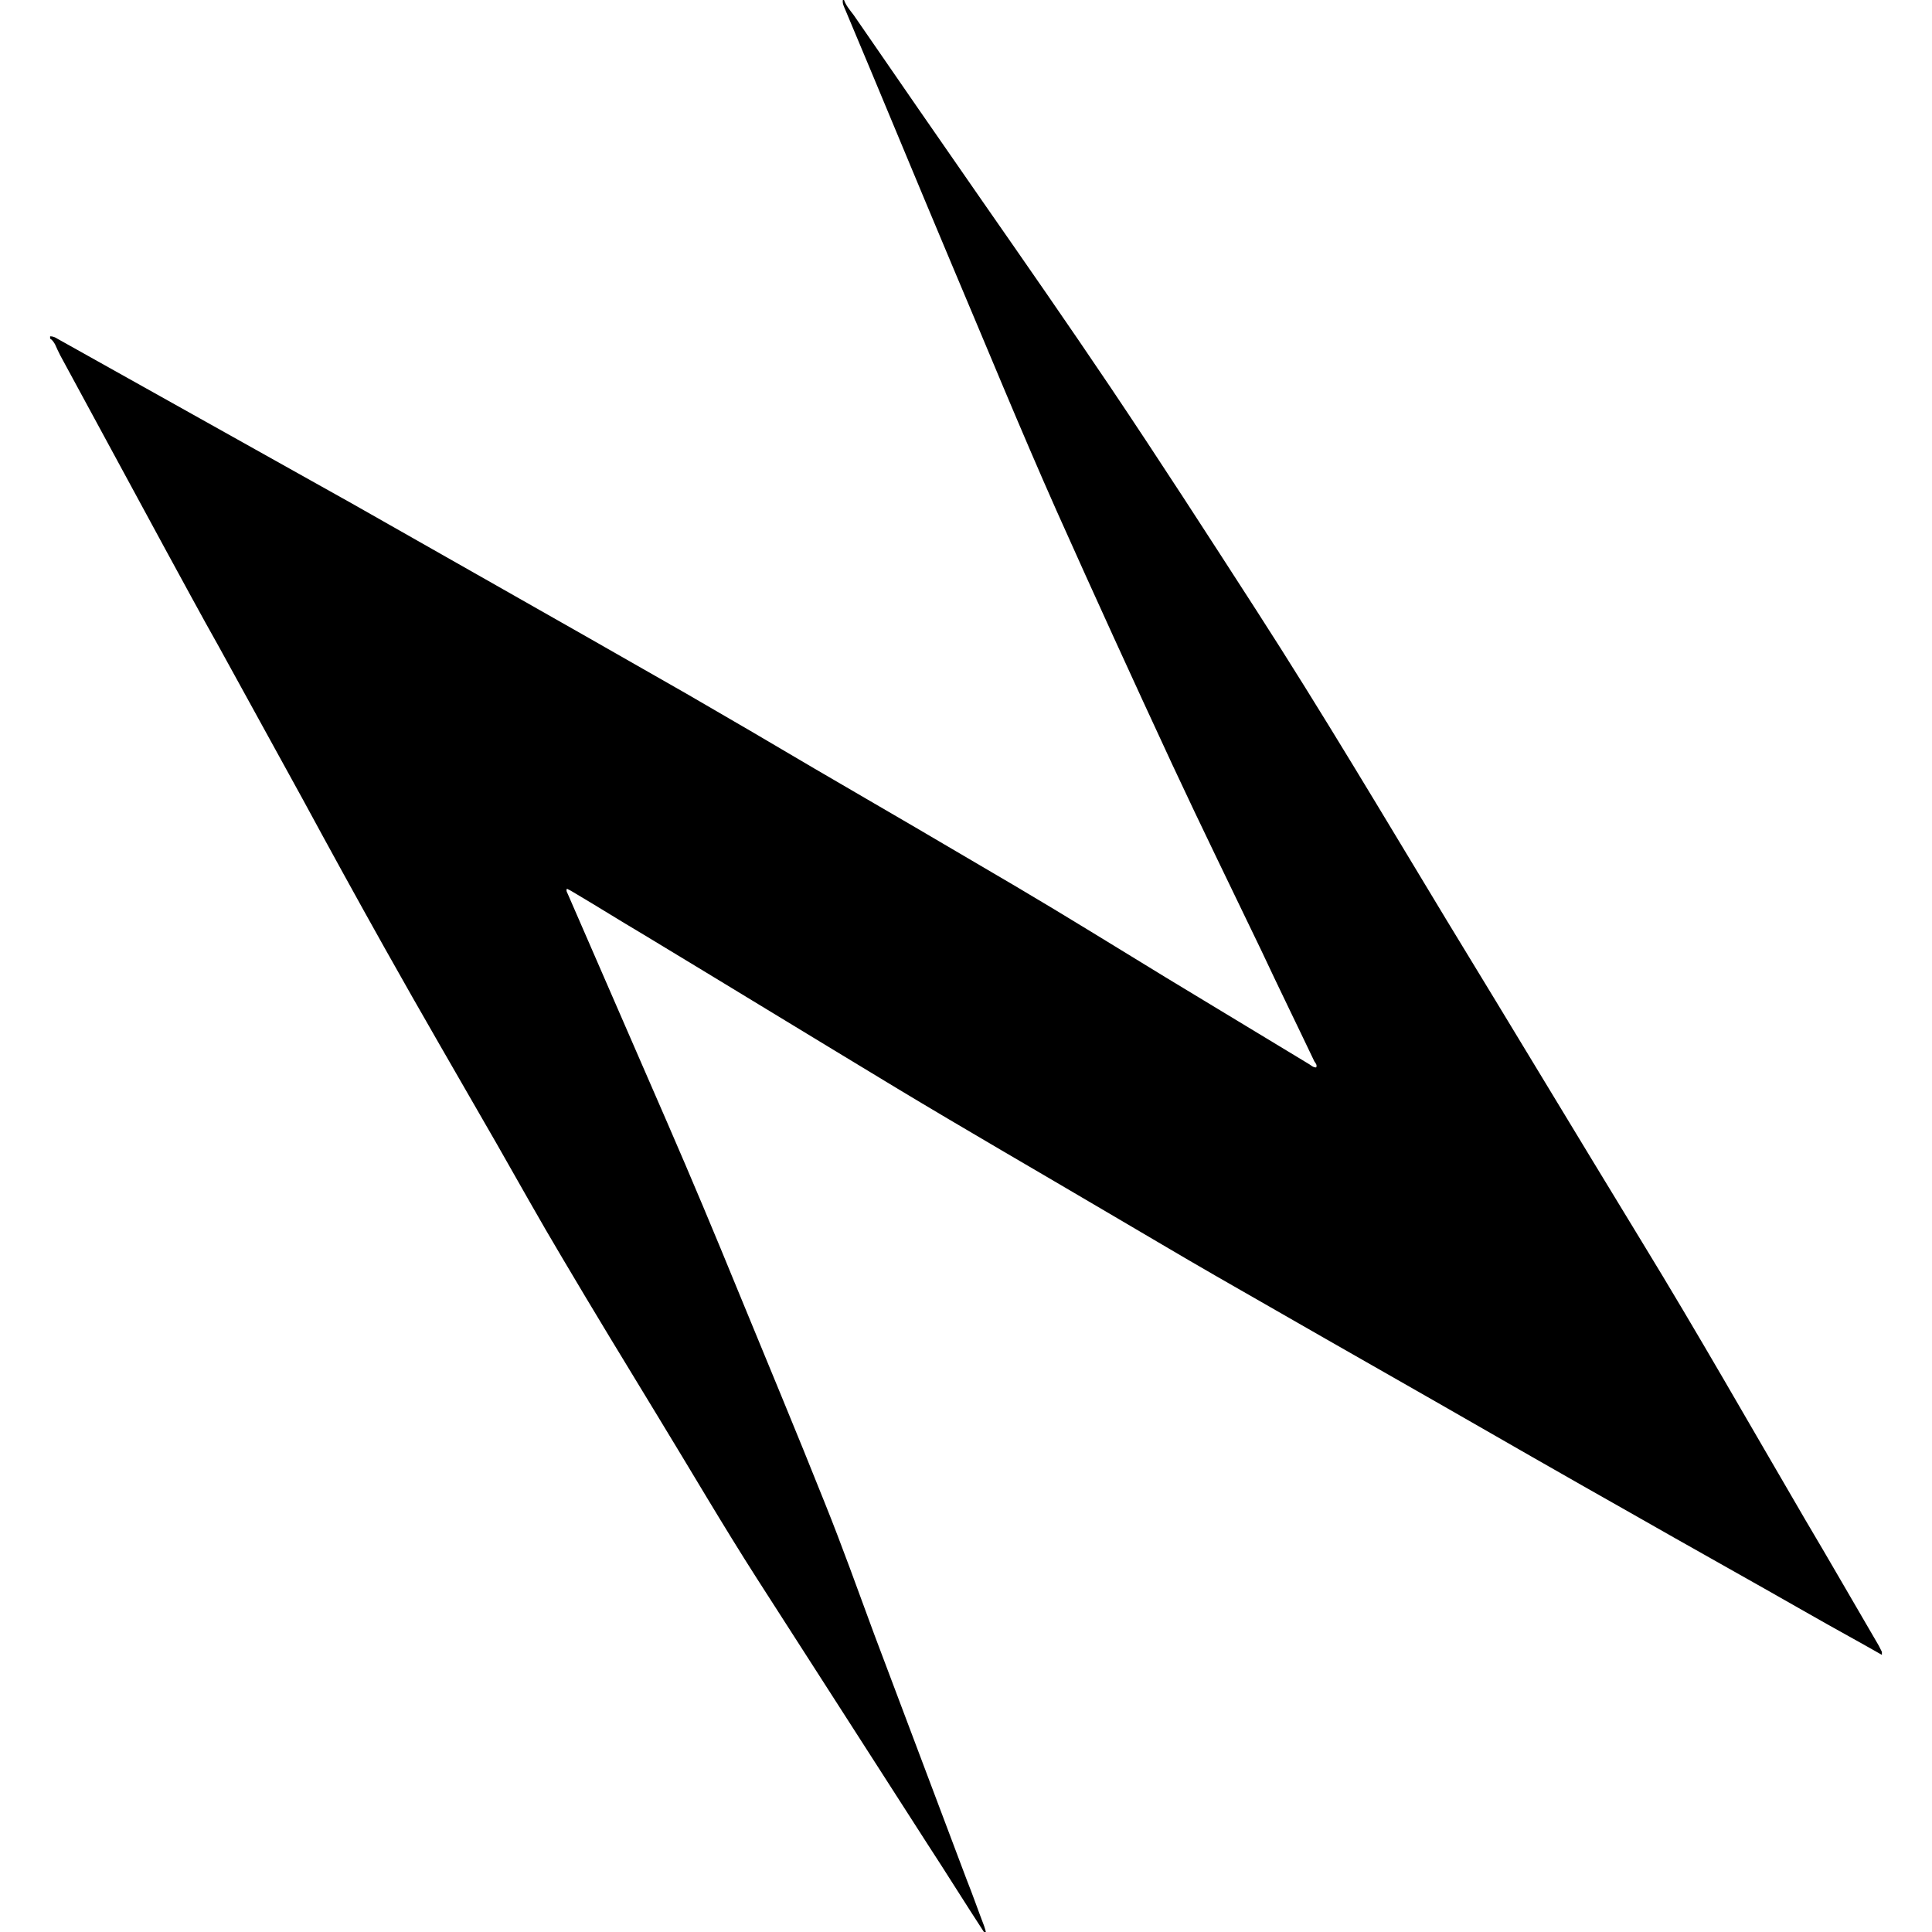
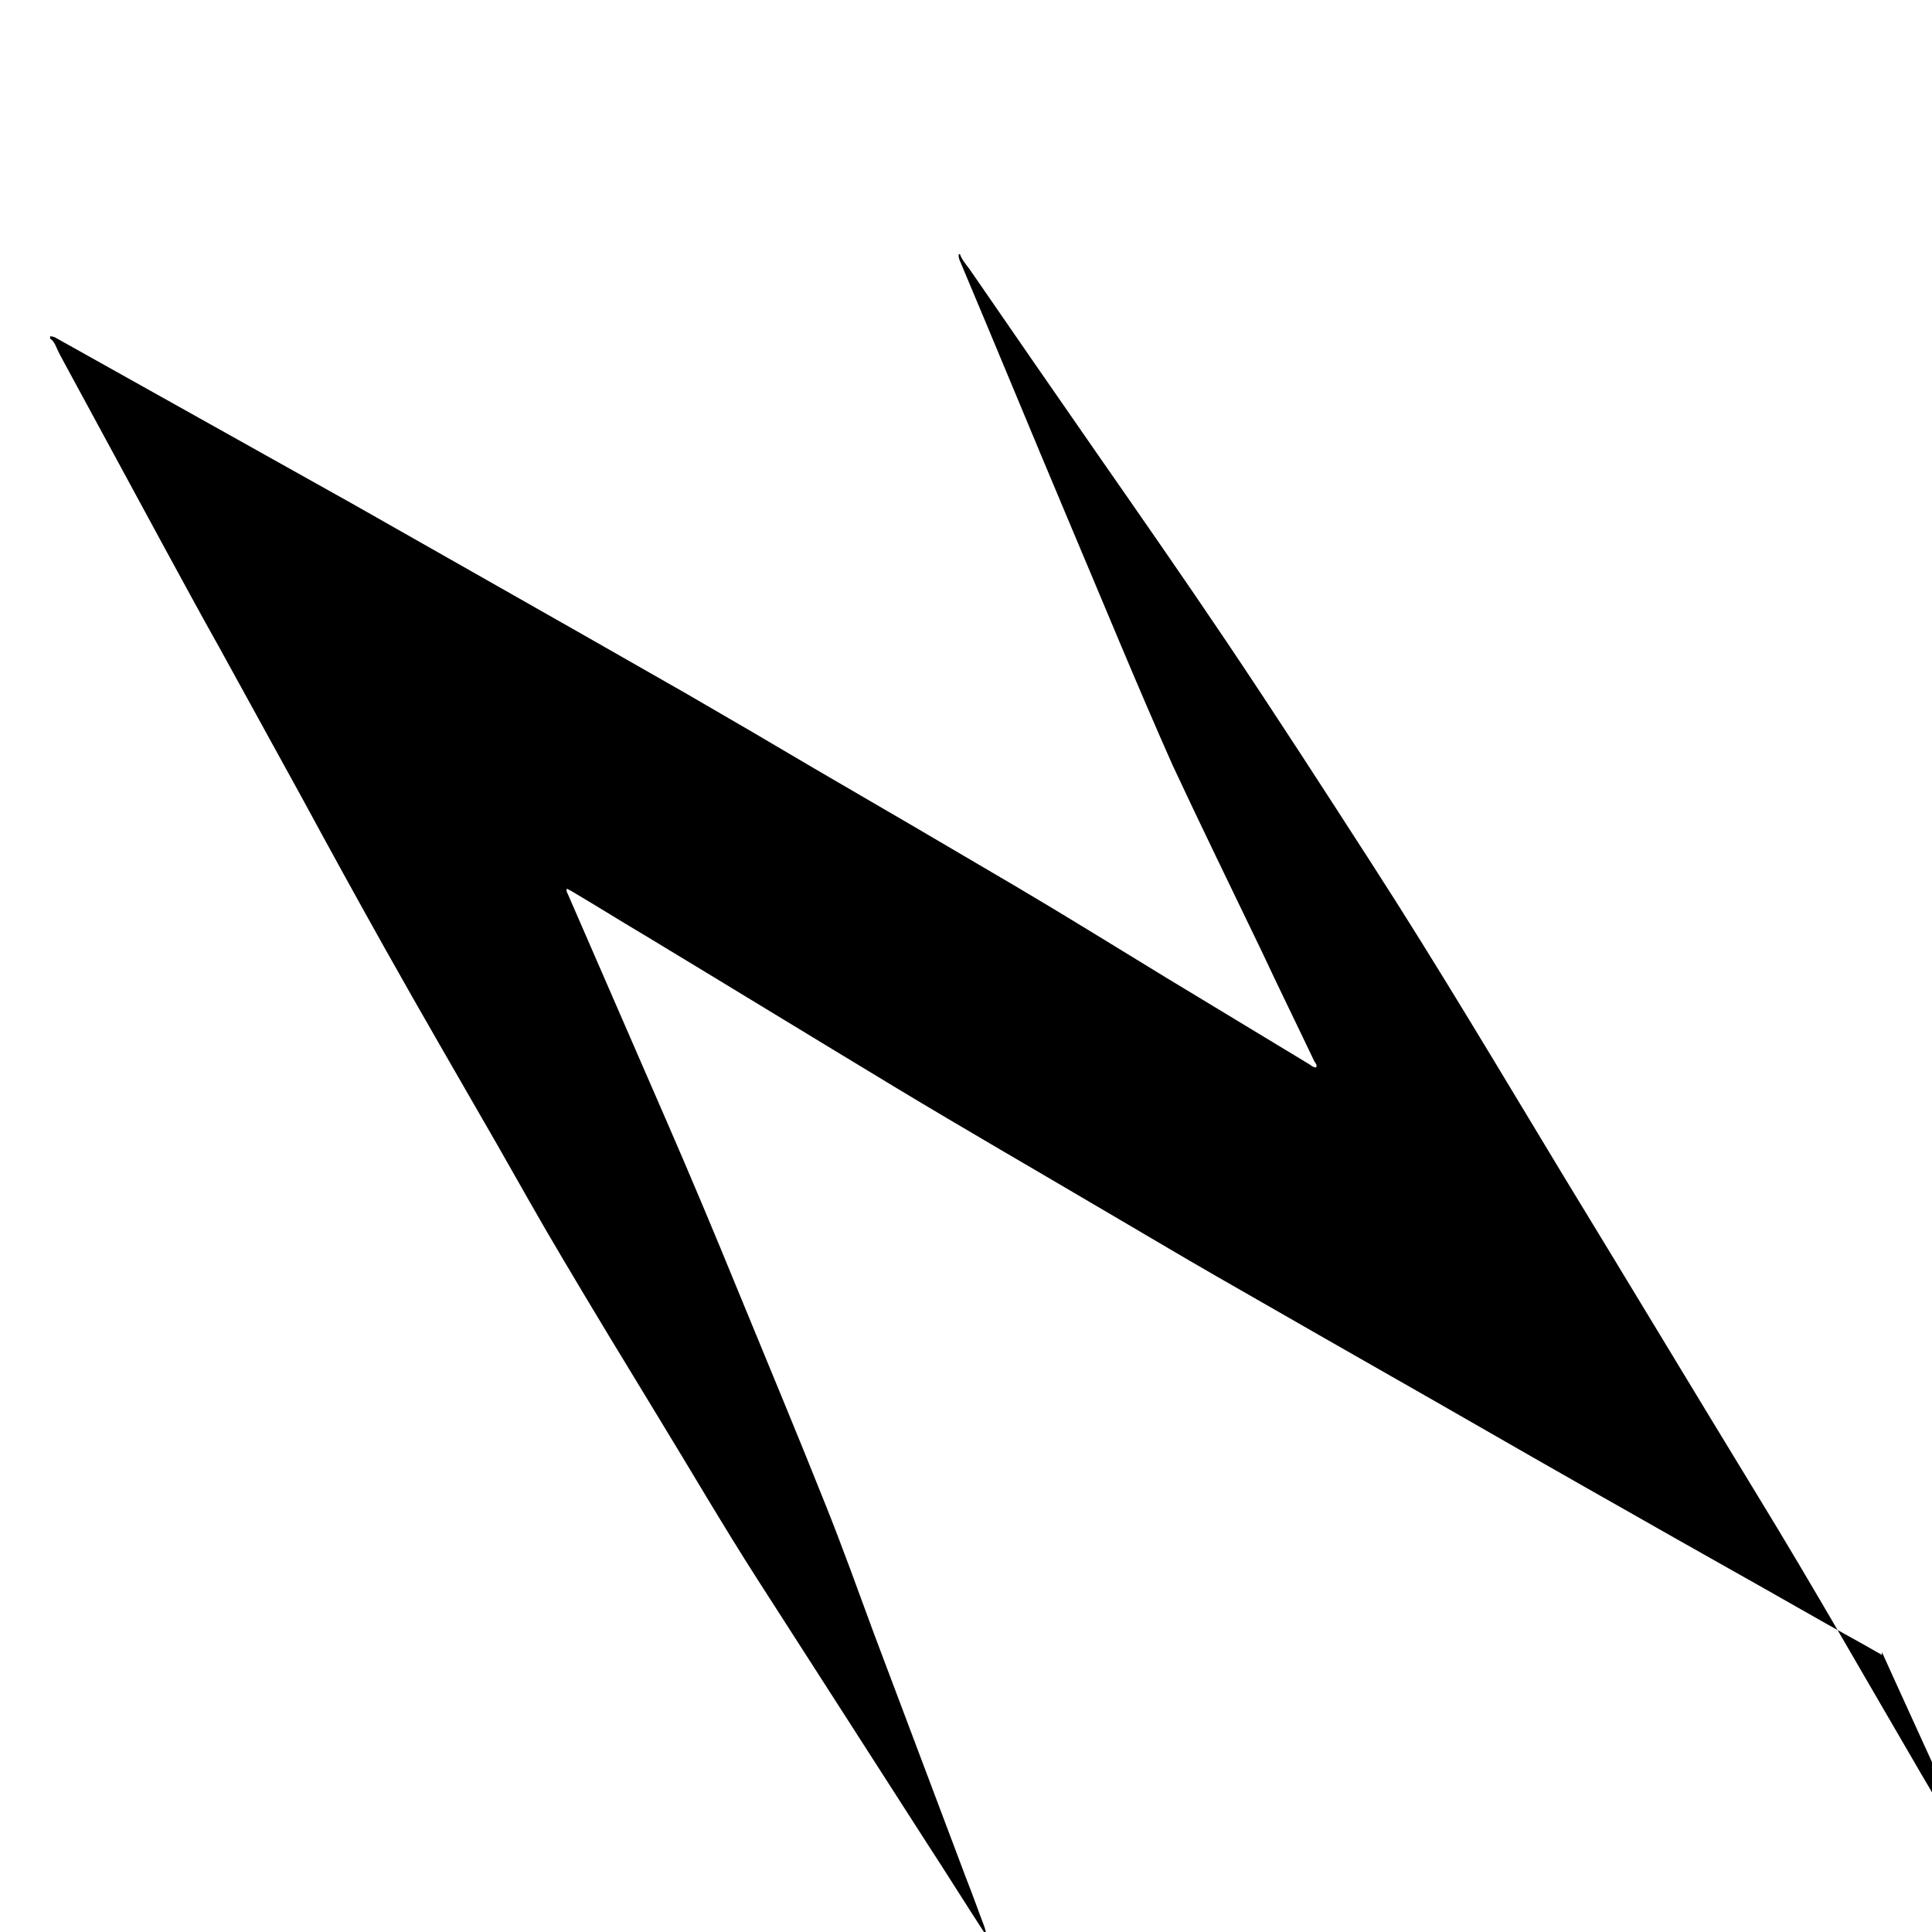
<svg xmlns="http://www.w3.org/2000/svg" version="1.1" id="Слой_1" x="0px" y="0px" viewBox="0 0 32 32" style="enable-background:new 0 0 32 32;" xml:space="preserve">
  <g>
-     <path d="M31.17,27.36v0.05c-0.4-0.23-0.81-0.45-1.21-0.68c-0.98-0.56-1.97-1.11-2.95-1.67c-1.08-0.61-2.16-1.23-3.24-1.85 c-1.21-0.69-2.42-1.38-3.62-2.07c-0.61-0.35-1.21-0.71-1.81-1.06c-1.17-0.69-2.35-1.37-3.51-2.07c-1.39-0.84-2.78-1.69-4.17-2.53 c-0.39-0.23-0.77-0.47-1.16-0.7c-0.03-0.02-0.07-0.04-0.11-0.06c-0.02,0.04,0.01,0.07,0.02,0.1c0.55,1.26,1.09,2.51,1.64,3.77 c0.4,0.92,0.79,1.85,1.17,2.78c0.48,1.17,0.97,2.34,1.44,3.52c0.29,0.72,0.55,1.45,0.82,2.18c0.51,1.35,1.02,2.71,1.53,4.06 c0.1,0.25,0.19,0.51,0.29,0.77c0.01,0.04,0.03,0.08,0.03,0.12h-0.02c-0.32-0.49-0.63-0.99-0.95-1.48 c-0.94-1.46-1.88-2.93-2.82-4.39c-0.57-0.89-1.1-1.8-1.65-2.7c-0.53-0.87-1.06-1.74-1.58-2.62c-0.37-0.62-0.72-1.25-1.08-1.88 c-0.62-1.08-1.25-2.16-1.86-3.25c-0.46-0.82-0.91-1.64-1.36-2.47c-0.46-0.84-0.92-1.67-1.38-2.51C3.32,10.17,3.03,9.63,2.74,9.1 C2.16,8.03,1.58,6.96,1,5.89C0.97,5.83,0.94,5.77,0.91,5.7C0.89,5.67,0.87,5.63,0.83,5.61V5.57c0.05,0,0.09,0.02,0.12,0.04 c0.79,0.44,1.57,0.88,2.36,1.32C4.15,7.4,4.99,7.87,5.83,8.34C6.57,8.76,7.31,9.18,8.05,9.6c1.11,0.63,2.22,1.26,3.32,1.89 c0.71,0.41,1.41,0.82,2.12,1.24c1.12,0.65,2.23,1.3,3.35,1.96c0.83,0.49,1.65,1,2.47,1.5c0.79,0.48,1.59,0.96,2.38,1.44 c0.03,0.02,0.06,0.05,0.11,0.05c0.02-0.04-0.01-0.07-0.03-0.1c-0.29-0.61-0.59-1.22-0.88-1.84c-0.49-1.02-0.99-2.04-1.47-3.07 c-0.65-1.4-1.29-2.8-1.92-4.21c-0.6-1.35-1.16-2.72-1.74-4.09c-0.59-1.4-1.17-2.81-1.76-4.21c-0.02-0.05-0.05-0.1-0.04-0.16h0.02 c0.03,0.09,0.1,0.17,0.16,0.25c0.71,1.03,1.42,2.06,2.13,3.08c0.71,1.02,1.42,2.04,2.12,3.08c0.82,1.22,1.62,2.46,2.42,3.7 c1.09,1.69,2.11,3.41,3.15,5.13c1.08,1.77,2.15,3.55,3.23,5.32c0.93,1.52,1.81,3.07,2.71,4.61c0.41,0.69,0.81,1.39,1.22,2.09 C31.13,27.28,31.15,27.32,31.17,27.36z" />
+     <path d="M31.17,27.36v0.05c-0.4-0.23-0.81-0.45-1.21-0.68c-0.98-0.56-1.97-1.11-2.95-1.67c-1.08-0.61-2.16-1.23-3.24-1.85 c-1.21-0.69-2.42-1.38-3.62-2.07c-0.61-0.35-1.21-0.71-1.81-1.06c-1.17-0.69-2.35-1.37-3.51-2.07c-1.39-0.84-2.78-1.69-4.17-2.53 c-0.39-0.23-0.77-0.47-1.16-0.7c-0.03-0.02-0.07-0.04-0.11-0.06c-0.02,0.04,0.01,0.07,0.02,0.1c0.55,1.26,1.09,2.51,1.64,3.77 c0.4,0.92,0.79,1.85,1.17,2.78c0.48,1.17,0.97,2.34,1.44,3.52c0.29,0.72,0.55,1.45,0.82,2.18c0.51,1.35,1.02,2.71,1.53,4.06 c0.1,0.25,0.19,0.51,0.29,0.77c0.01,0.04,0.03,0.08,0.03,0.12h-0.02c-0.32-0.49-0.63-0.99-0.95-1.48 c-0.94-1.46-1.88-2.93-2.82-4.39c-0.57-0.89-1.1-1.8-1.65-2.7c-0.53-0.87-1.06-1.74-1.58-2.62c-0.37-0.62-0.72-1.25-1.08-1.88 c-0.62-1.08-1.25-2.16-1.86-3.25c-0.46-0.82-0.91-1.64-1.36-2.47c-0.46-0.84-0.92-1.67-1.38-2.51C3.32,10.17,3.03,9.63,2.74,9.1 C2.16,8.03,1.58,6.96,1,5.89C0.97,5.83,0.94,5.77,0.91,5.7C0.89,5.67,0.87,5.63,0.83,5.61V5.57c0.05,0,0.09,0.02,0.12,0.04 c0.79,0.44,1.57,0.88,2.36,1.32C4.15,7.4,4.99,7.87,5.83,8.34C6.57,8.76,7.31,9.18,8.05,9.6c1.11,0.63,2.22,1.26,3.32,1.89 c0.71,0.41,1.41,0.82,2.12,1.24c1.12,0.65,2.23,1.3,3.35,1.96c0.83,0.49,1.65,1,2.47,1.5c0.79,0.48,1.59,0.96,2.38,1.44 c0.03,0.02,0.06,0.05,0.11,0.05c0.02-0.04-0.01-0.07-0.03-0.1c-0.29-0.61-0.59-1.22-0.88-1.84c-0.49-1.02-0.99-2.04-1.47-3.07 c-0.6-1.35-1.16-2.72-1.74-4.09c-0.59-1.4-1.17-2.81-1.76-4.21c-0.02-0.05-0.05-0.1-0.04-0.16h0.02 c0.03,0.09,0.1,0.17,0.16,0.25c0.71,1.03,1.42,2.06,2.13,3.08c0.71,1.02,1.42,2.04,2.12,3.08c0.82,1.22,1.62,2.46,2.42,3.7 c1.09,1.69,2.11,3.41,3.15,5.13c1.08,1.77,2.15,3.55,3.23,5.32c0.93,1.52,1.81,3.07,2.71,4.61c0.41,0.69,0.81,1.39,1.22,2.09 C31.13,27.28,31.15,27.32,31.17,27.36z" />
  </g>
</svg>